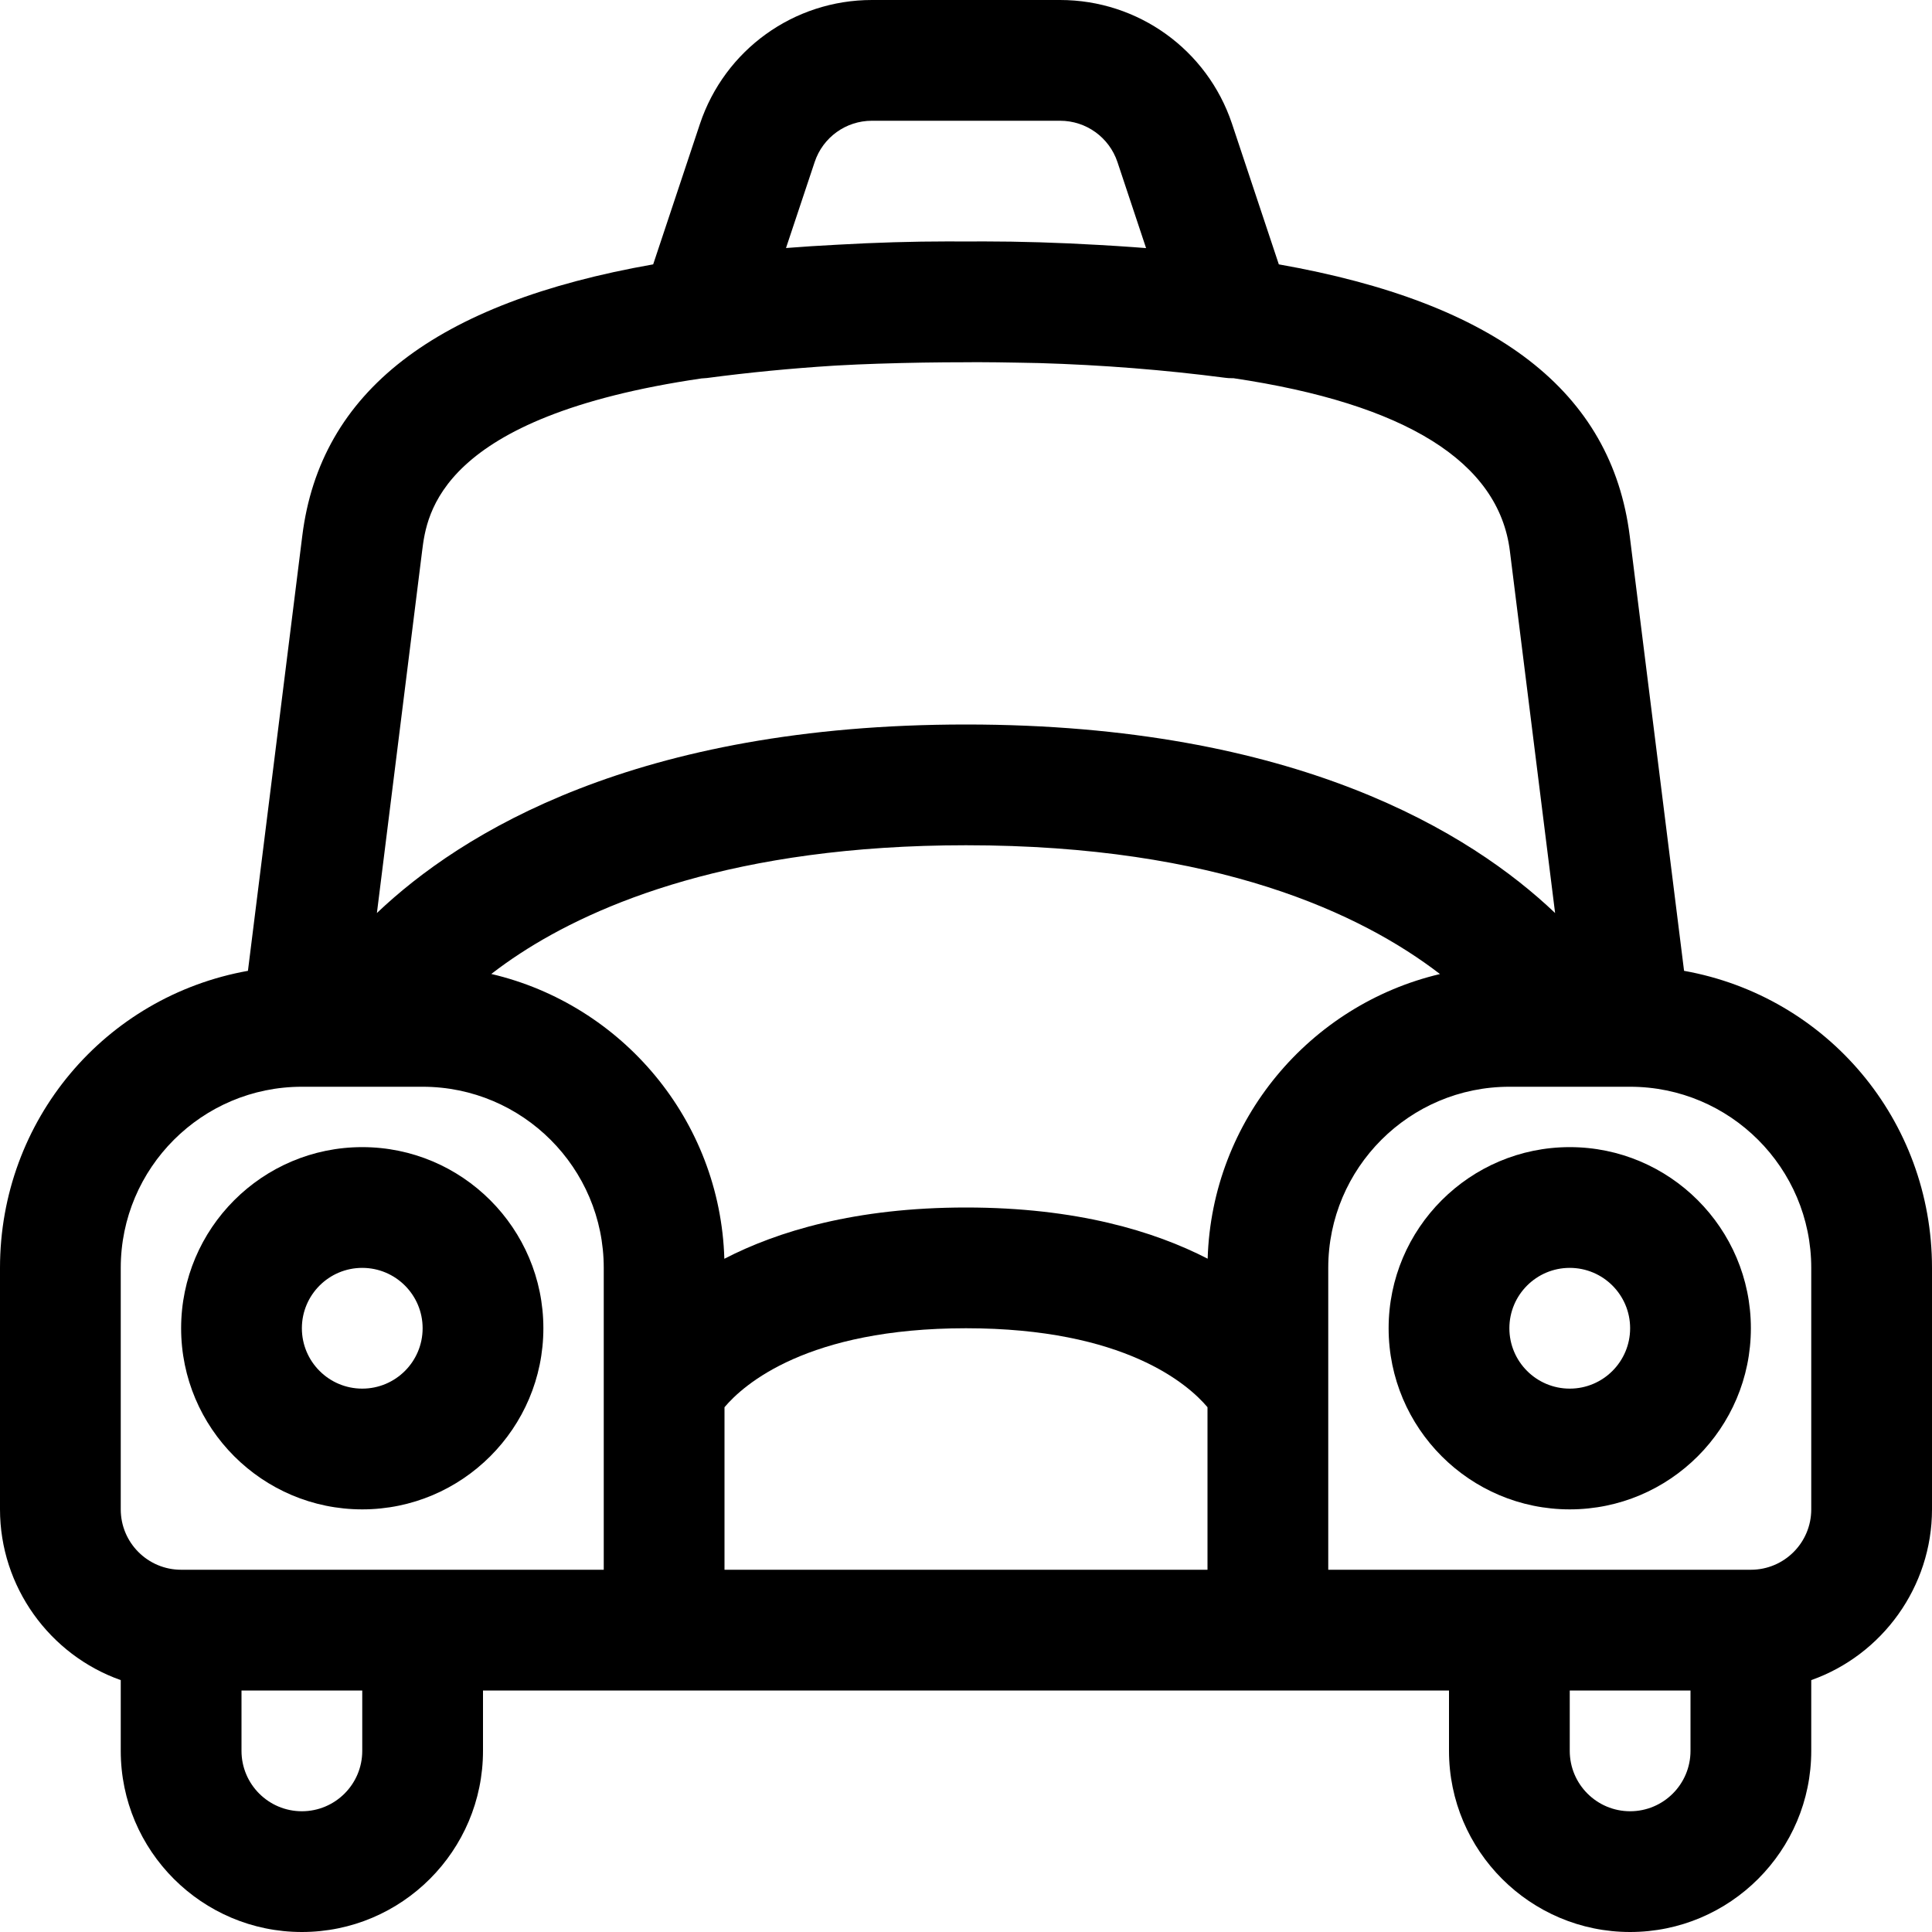
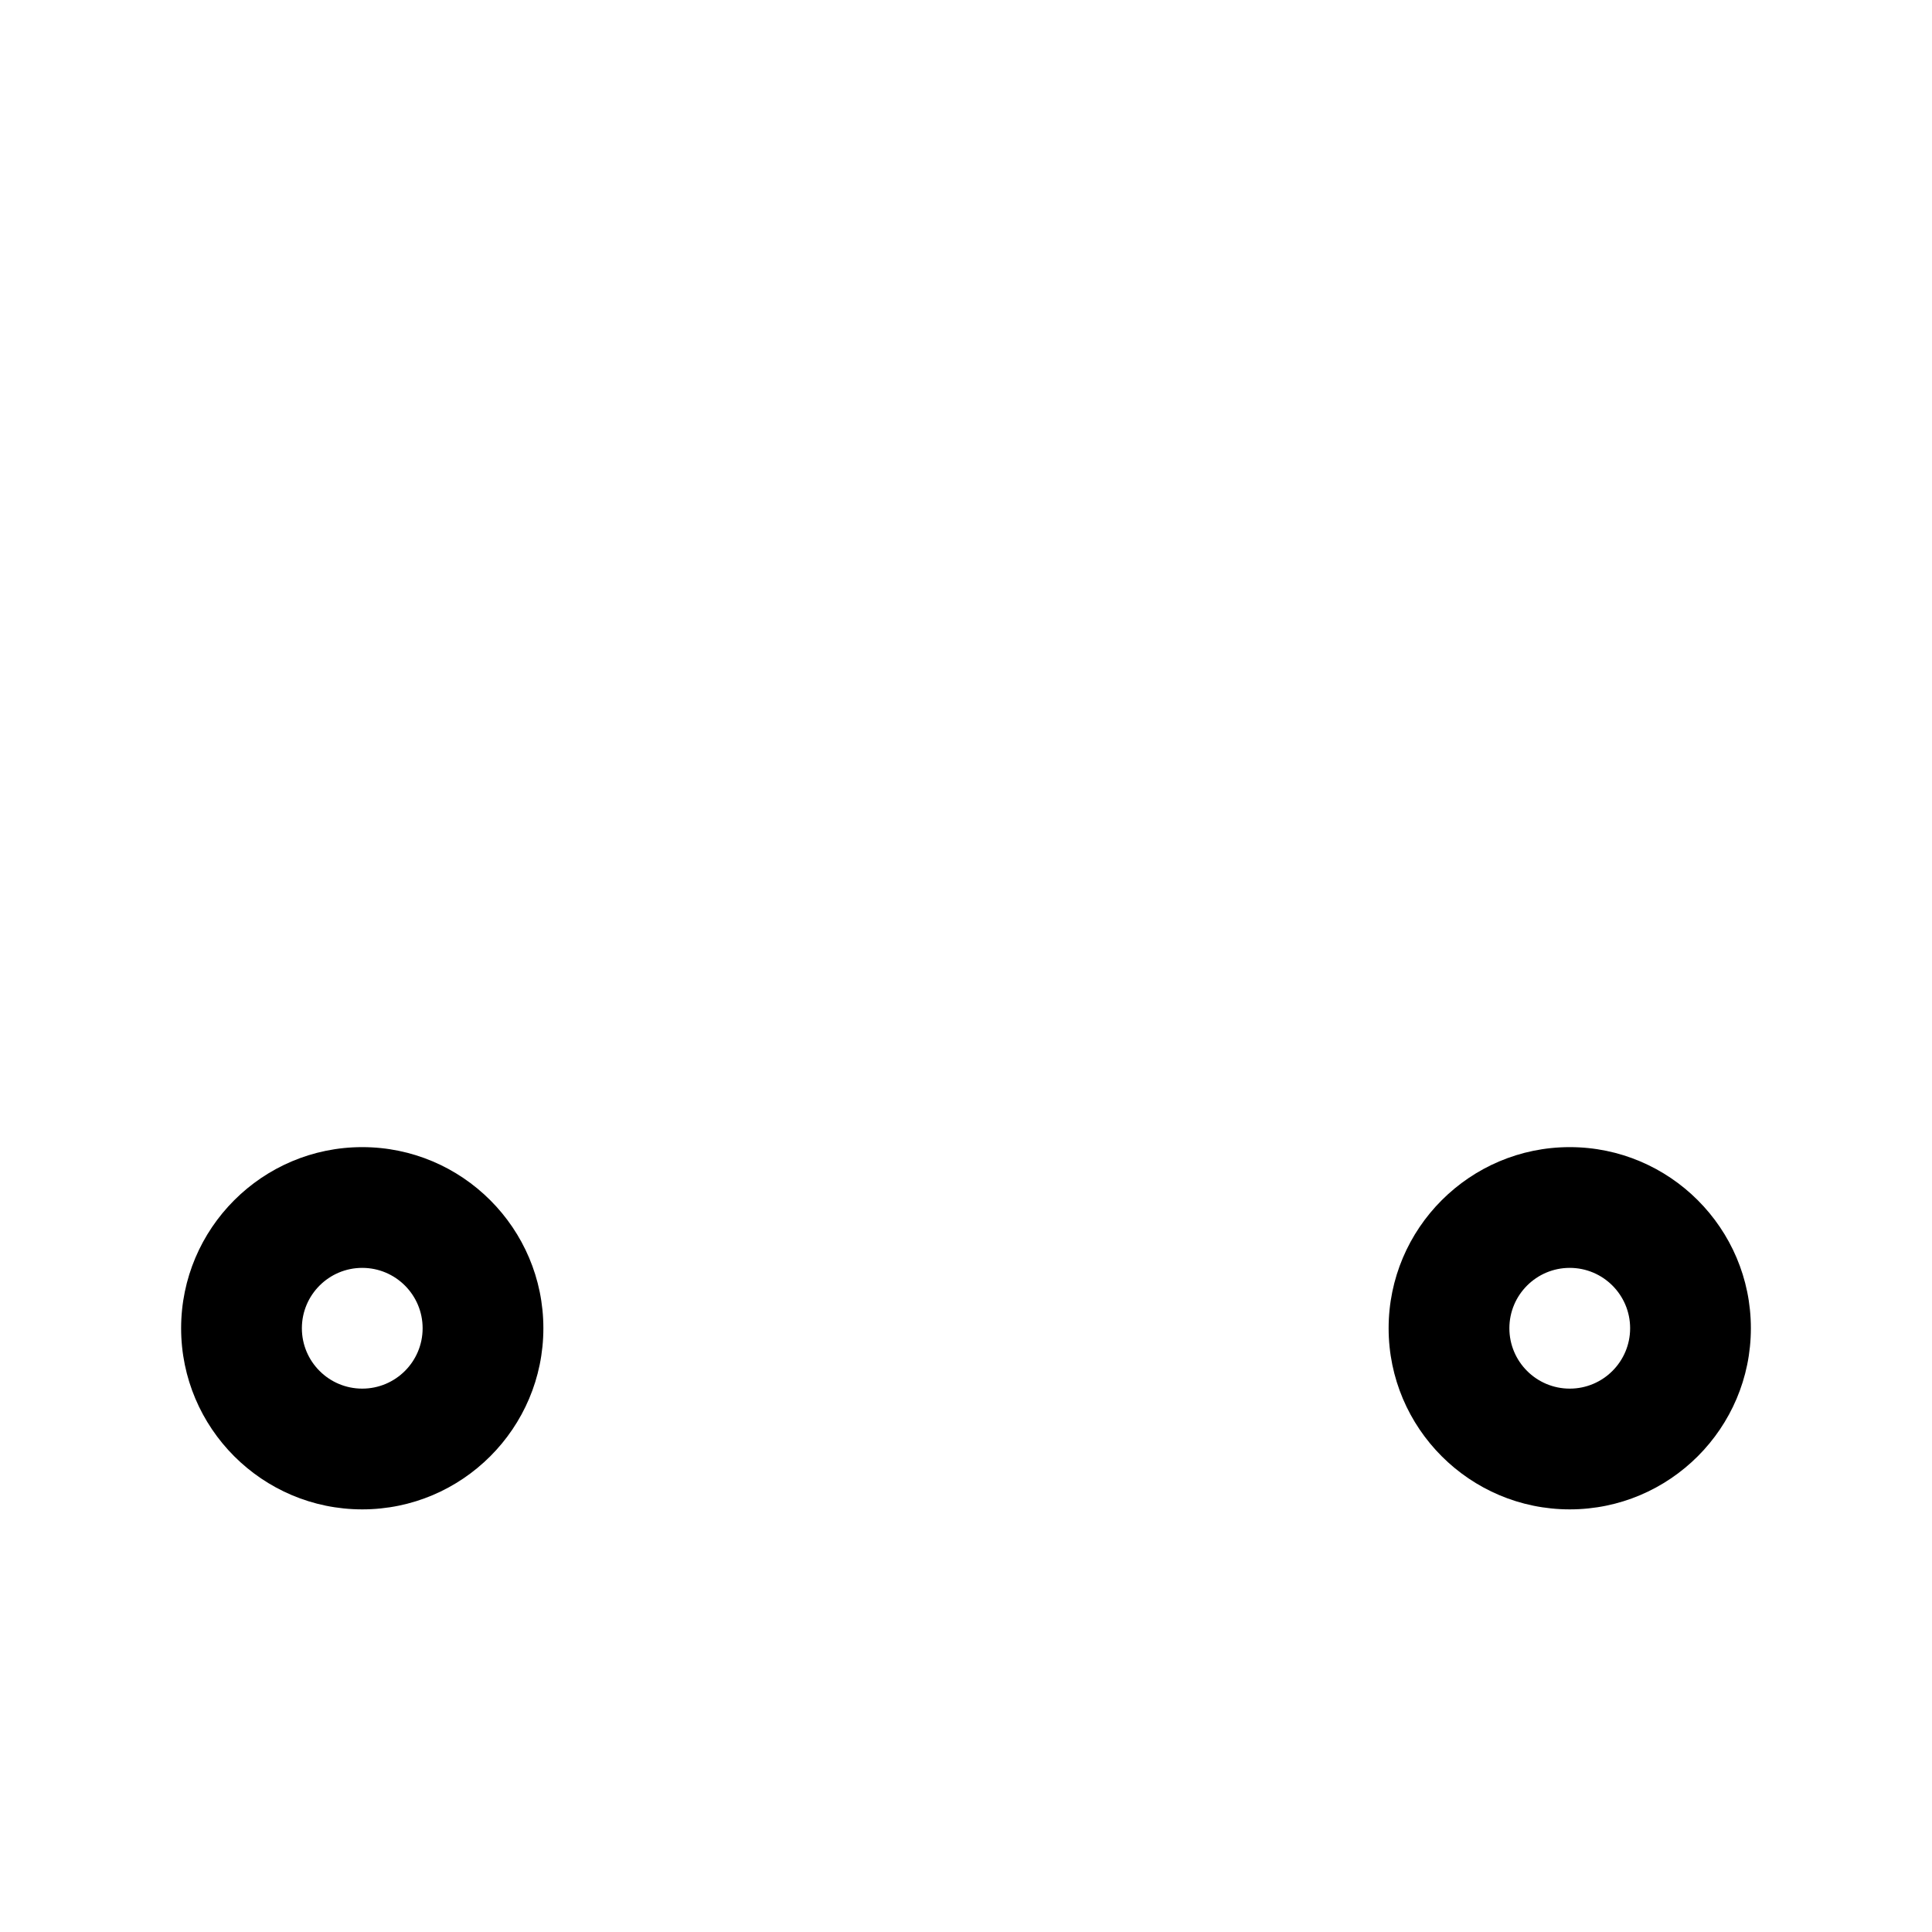
<svg xmlns="http://www.w3.org/2000/svg" version="1.1" id="Layer_1" x="0px" y="0px" viewBox="0 0 24 24" style="enable-background:new 0 0 24 24;" xml:space="preserve">
  <title>taxi</title>
  <g>
    <path d="M4.5,18.75c-1.241,0-2.25-1.009-2.25-2.25s1.009-2.25,2.25-2.25s2.25,1.009,2.25,2.25S5.741,18.75,4.5,18.75z M4.5,15.75   c-0.414,0-0.75,0.336-0.75,0.75s0.336,0.75,0.75,0.75s0.75-0.336,0.75-0.75S4.914,15.75,4.5,15.75z" />
-     <path d="M20.25,24C19.009,24,18,22.991,18,21.75V21H6v0.75C6,22.991,4.991,24,3.75,24S1.5,22.991,1.5,21.75v-0.879   C0.615,20.558,0,19.71,0,18.75v-3c0-1.836,1.304-3.372,3.08-3.69l0.675-5.403c0.223-1.791,1.65-2.896,4.359-3.373l0.581-1.745   C9.003,0.618,9.861,0,10.831,0h2.338c0.969,0,1.827,0.617,2.135,1.536l0.582,1.748c2.708,0.478,4.134,1.582,4.359,3.373   l0.675,5.403C22.696,12.378,24,13.914,24,15.75v3c0,0.96-0.615,1.808-1.5,2.121v0.879C22.5,22.991,21.491,24,20.25,24z M19.5,21.75   c0,0.414,0.336,0.75,0.75,0.75S21,22.164,21,21.75V21h-1.5V21.75z M3,21.75c0,0.414,0.336,0.75,0.75,0.75s0.75-0.336,0.75-0.75V21   H3V21.75z M21.75,19.5c0.414,0,0.75-0.336,0.75-0.75v-3c0-1.241-1.009-2.25-2.25-2.25h-1.5c-1.241,0-2.25,1.009-2.25,2.25v3.75   H21.75z M15,19.5v-2.019c-0.238-0.282-1.027-0.981-3-0.981s-2.762,0.699-3,0.981V19.5H15z M3.75,13.5   c-1.241,0-2.25,1.009-2.25,2.25v3c0,0.414,0.336,0.75,0.75,0.75H7.5v-3.75c0-1.241-1.009-2.25-2.25-2.25H3.75z M12,15   c1.374,0,2.342,0.296,3.002,0.636c0.052-1.721,1.268-3.154,2.886-3.536c-0.972-0.748-2.765-1.6-5.888-1.6   c-2.877,0-4.599,0.731-5.538,1.344c-0.126,0.082-0.245,0.167-0.359,0.255c1.624,0.38,2.844,1.815,2.895,3.538   C9.658,15.296,10.626,15,12,15z M8.715,4.701C5.452,5.178,5.301,6.387,5.244,6.843l-0.562,4.499C5.726,10.348,7.899,9,12,9   c4.102,0,6.274,1.348,7.318,2.342l-0.562-4.499c-0.138-1.105-1.294-1.827-3.435-2.145c-0.008,0-0.015,0-0.023,0   c-0.026,0-0.051-0.001-0.077-0.005c-0.752-0.098-1.531-0.16-2.317-0.183l-0.261-0.005c-0.17-0.003-0.339-0.006-0.508-0.006   L12.009,4.5c-0.373,0-0.729,0.006-1.065,0.017l-0.038,0.001c-0.167,0.006-0.334,0.012-0.5,0.022c-0.001,0-0.052,0.003-0.053,0.003   C9.83,4.576,9.3,4.627,8.781,4.696C8.758,4.698,8.736,4.7,8.715,4.701z M10.831,1.5c-0.323,0-0.609,0.206-0.711,0.513L9.764,3.081   c0.206-0.016,0.418-0.03,0.635-0.041c0.475-0.027,0.941-0.041,1.38-0.041L12.004,3l0.208-0.001c0.459,0,0.945,0.015,1.442,0.044   c0.143,0.008,0.285,0.017,0.424,0.027c0,0,0.119,0.009,0.159,0.012l-0.356-1.07C13.778,1.706,13.492,1.5,13.169,1.5H10.831z" />
    <path d="M19.5,18.75c-1.241,0-2.25-1.009-2.25-2.25s1.009-2.25,2.25-2.25s2.25,1.009,2.25,2.25S20.741,18.75,19.5,18.75z    M19.5,15.75c-0.414,0-0.75,0.336-0.75,0.75s0.336,0.75,0.75,0.75s0.75-0.336,0.75-0.75S19.914,15.75,19.5,15.75z" />
  </g>
</svg>